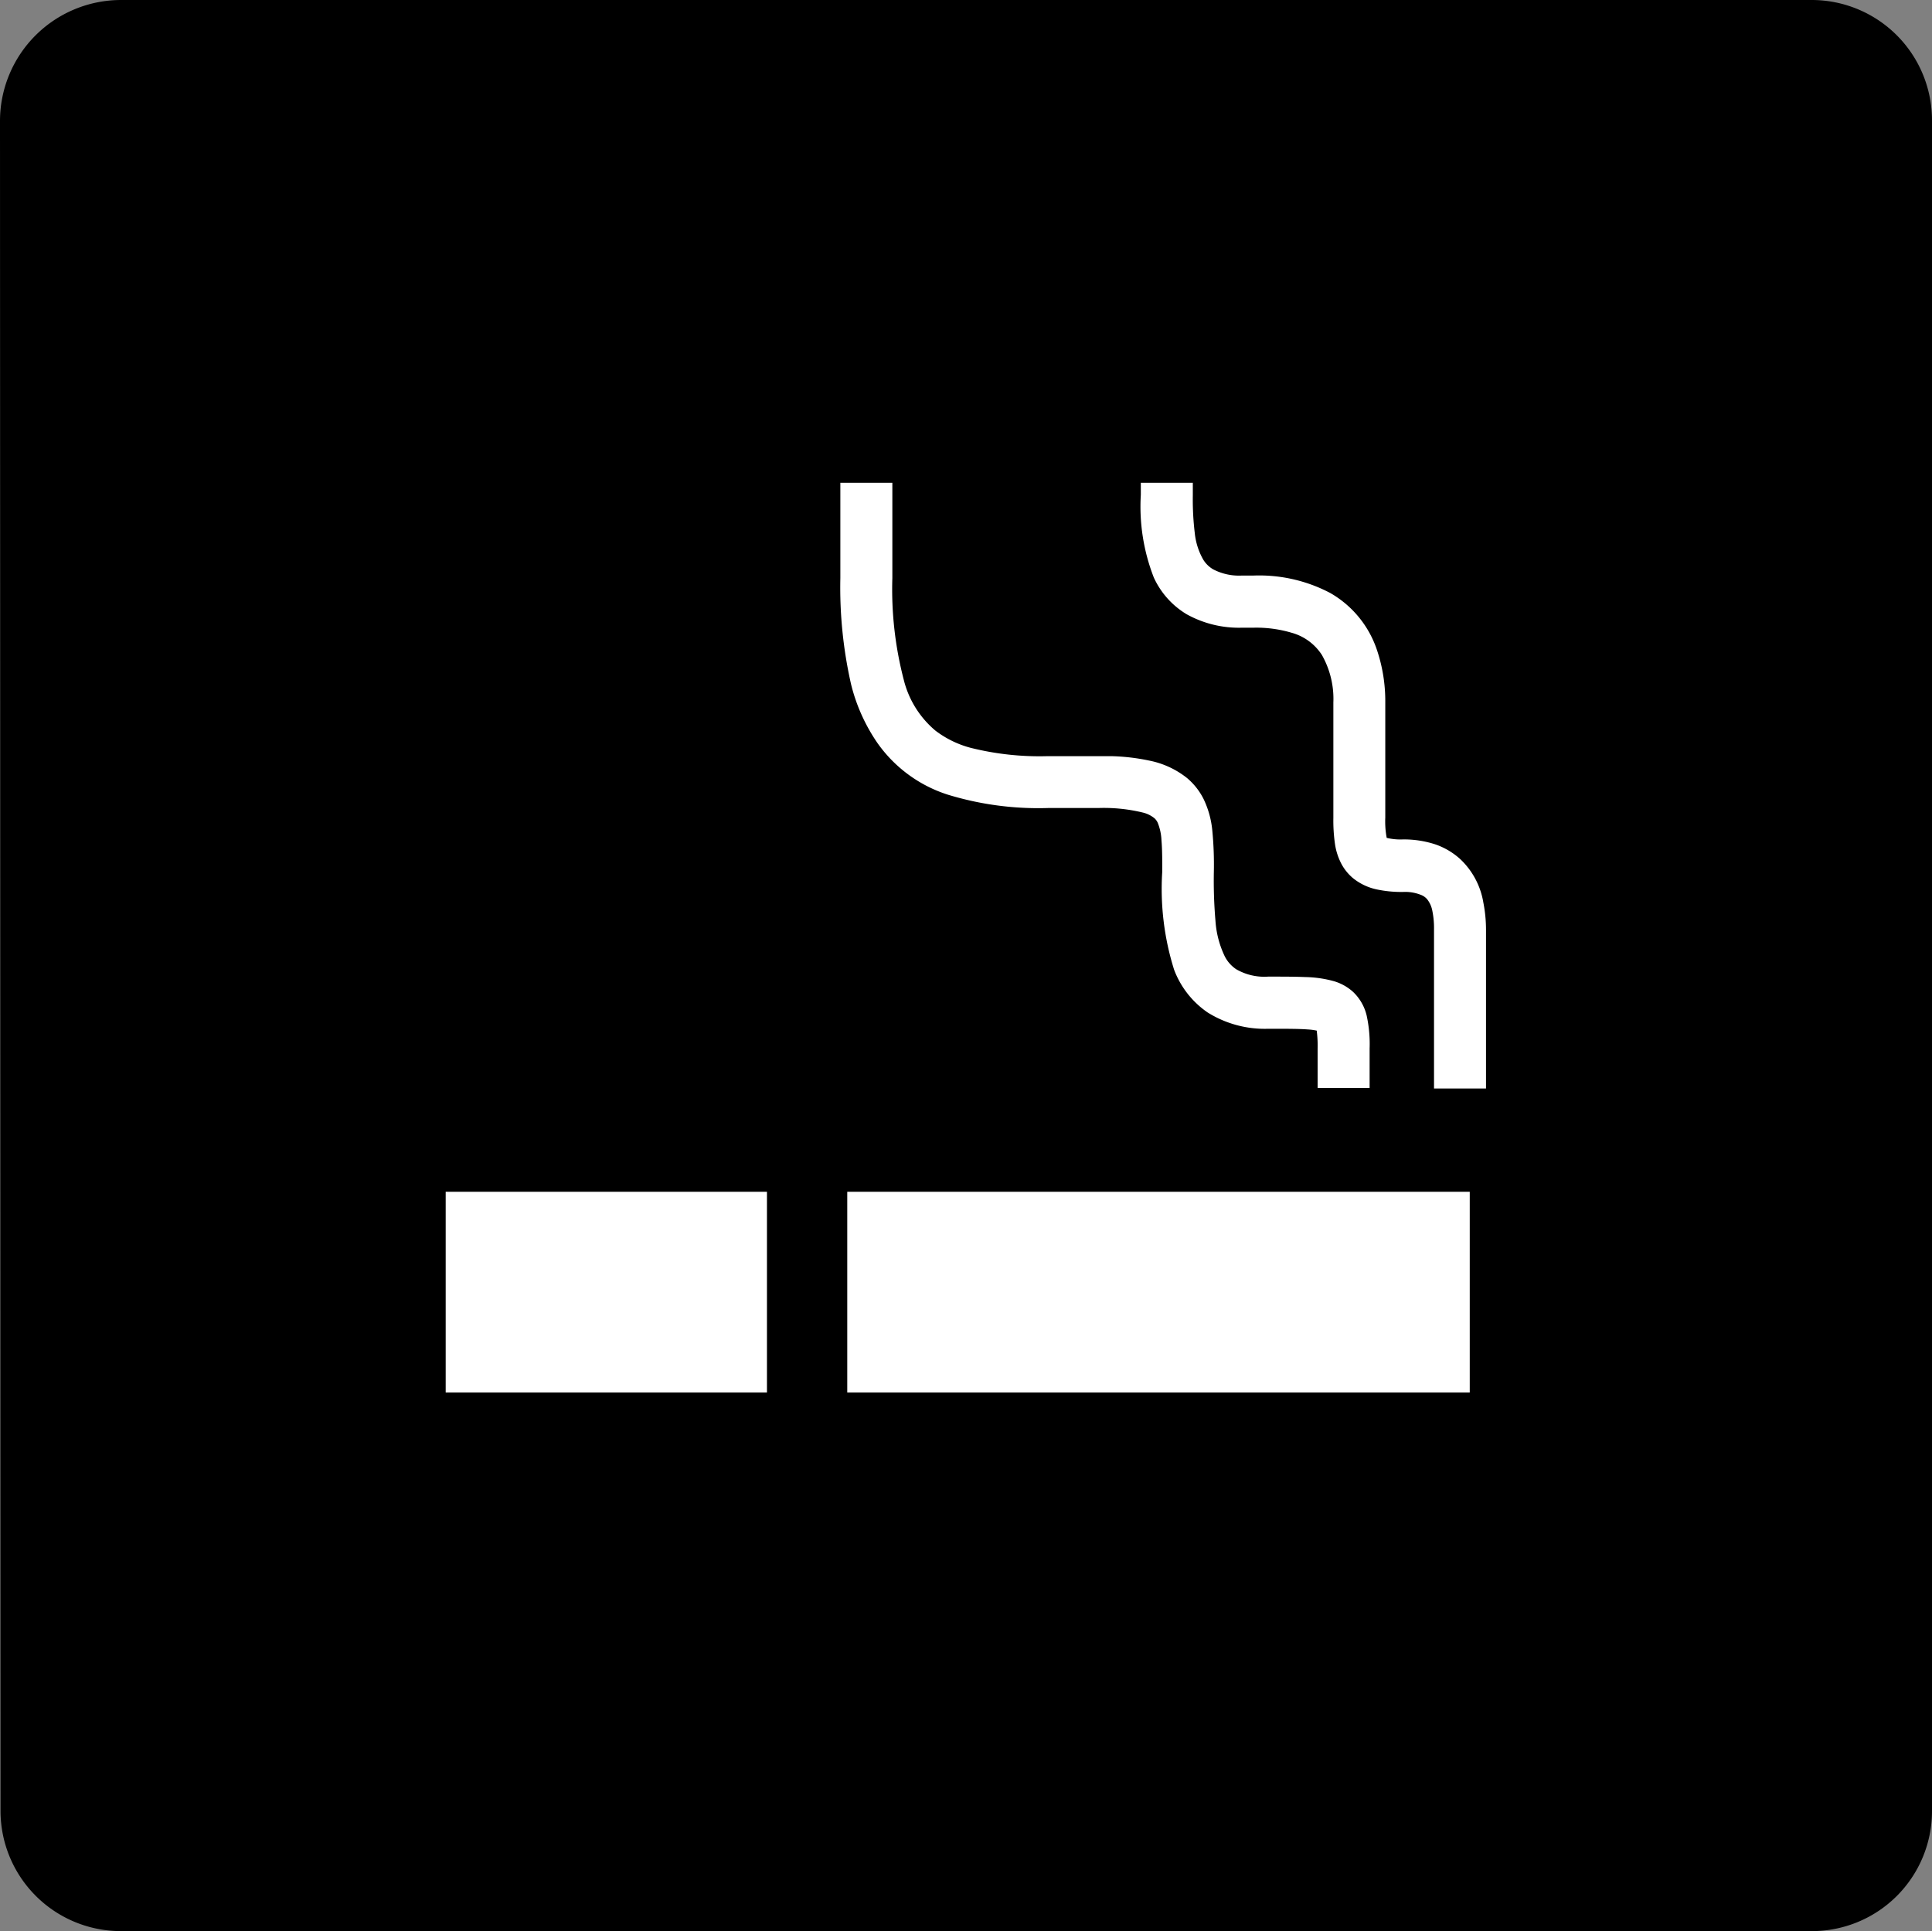
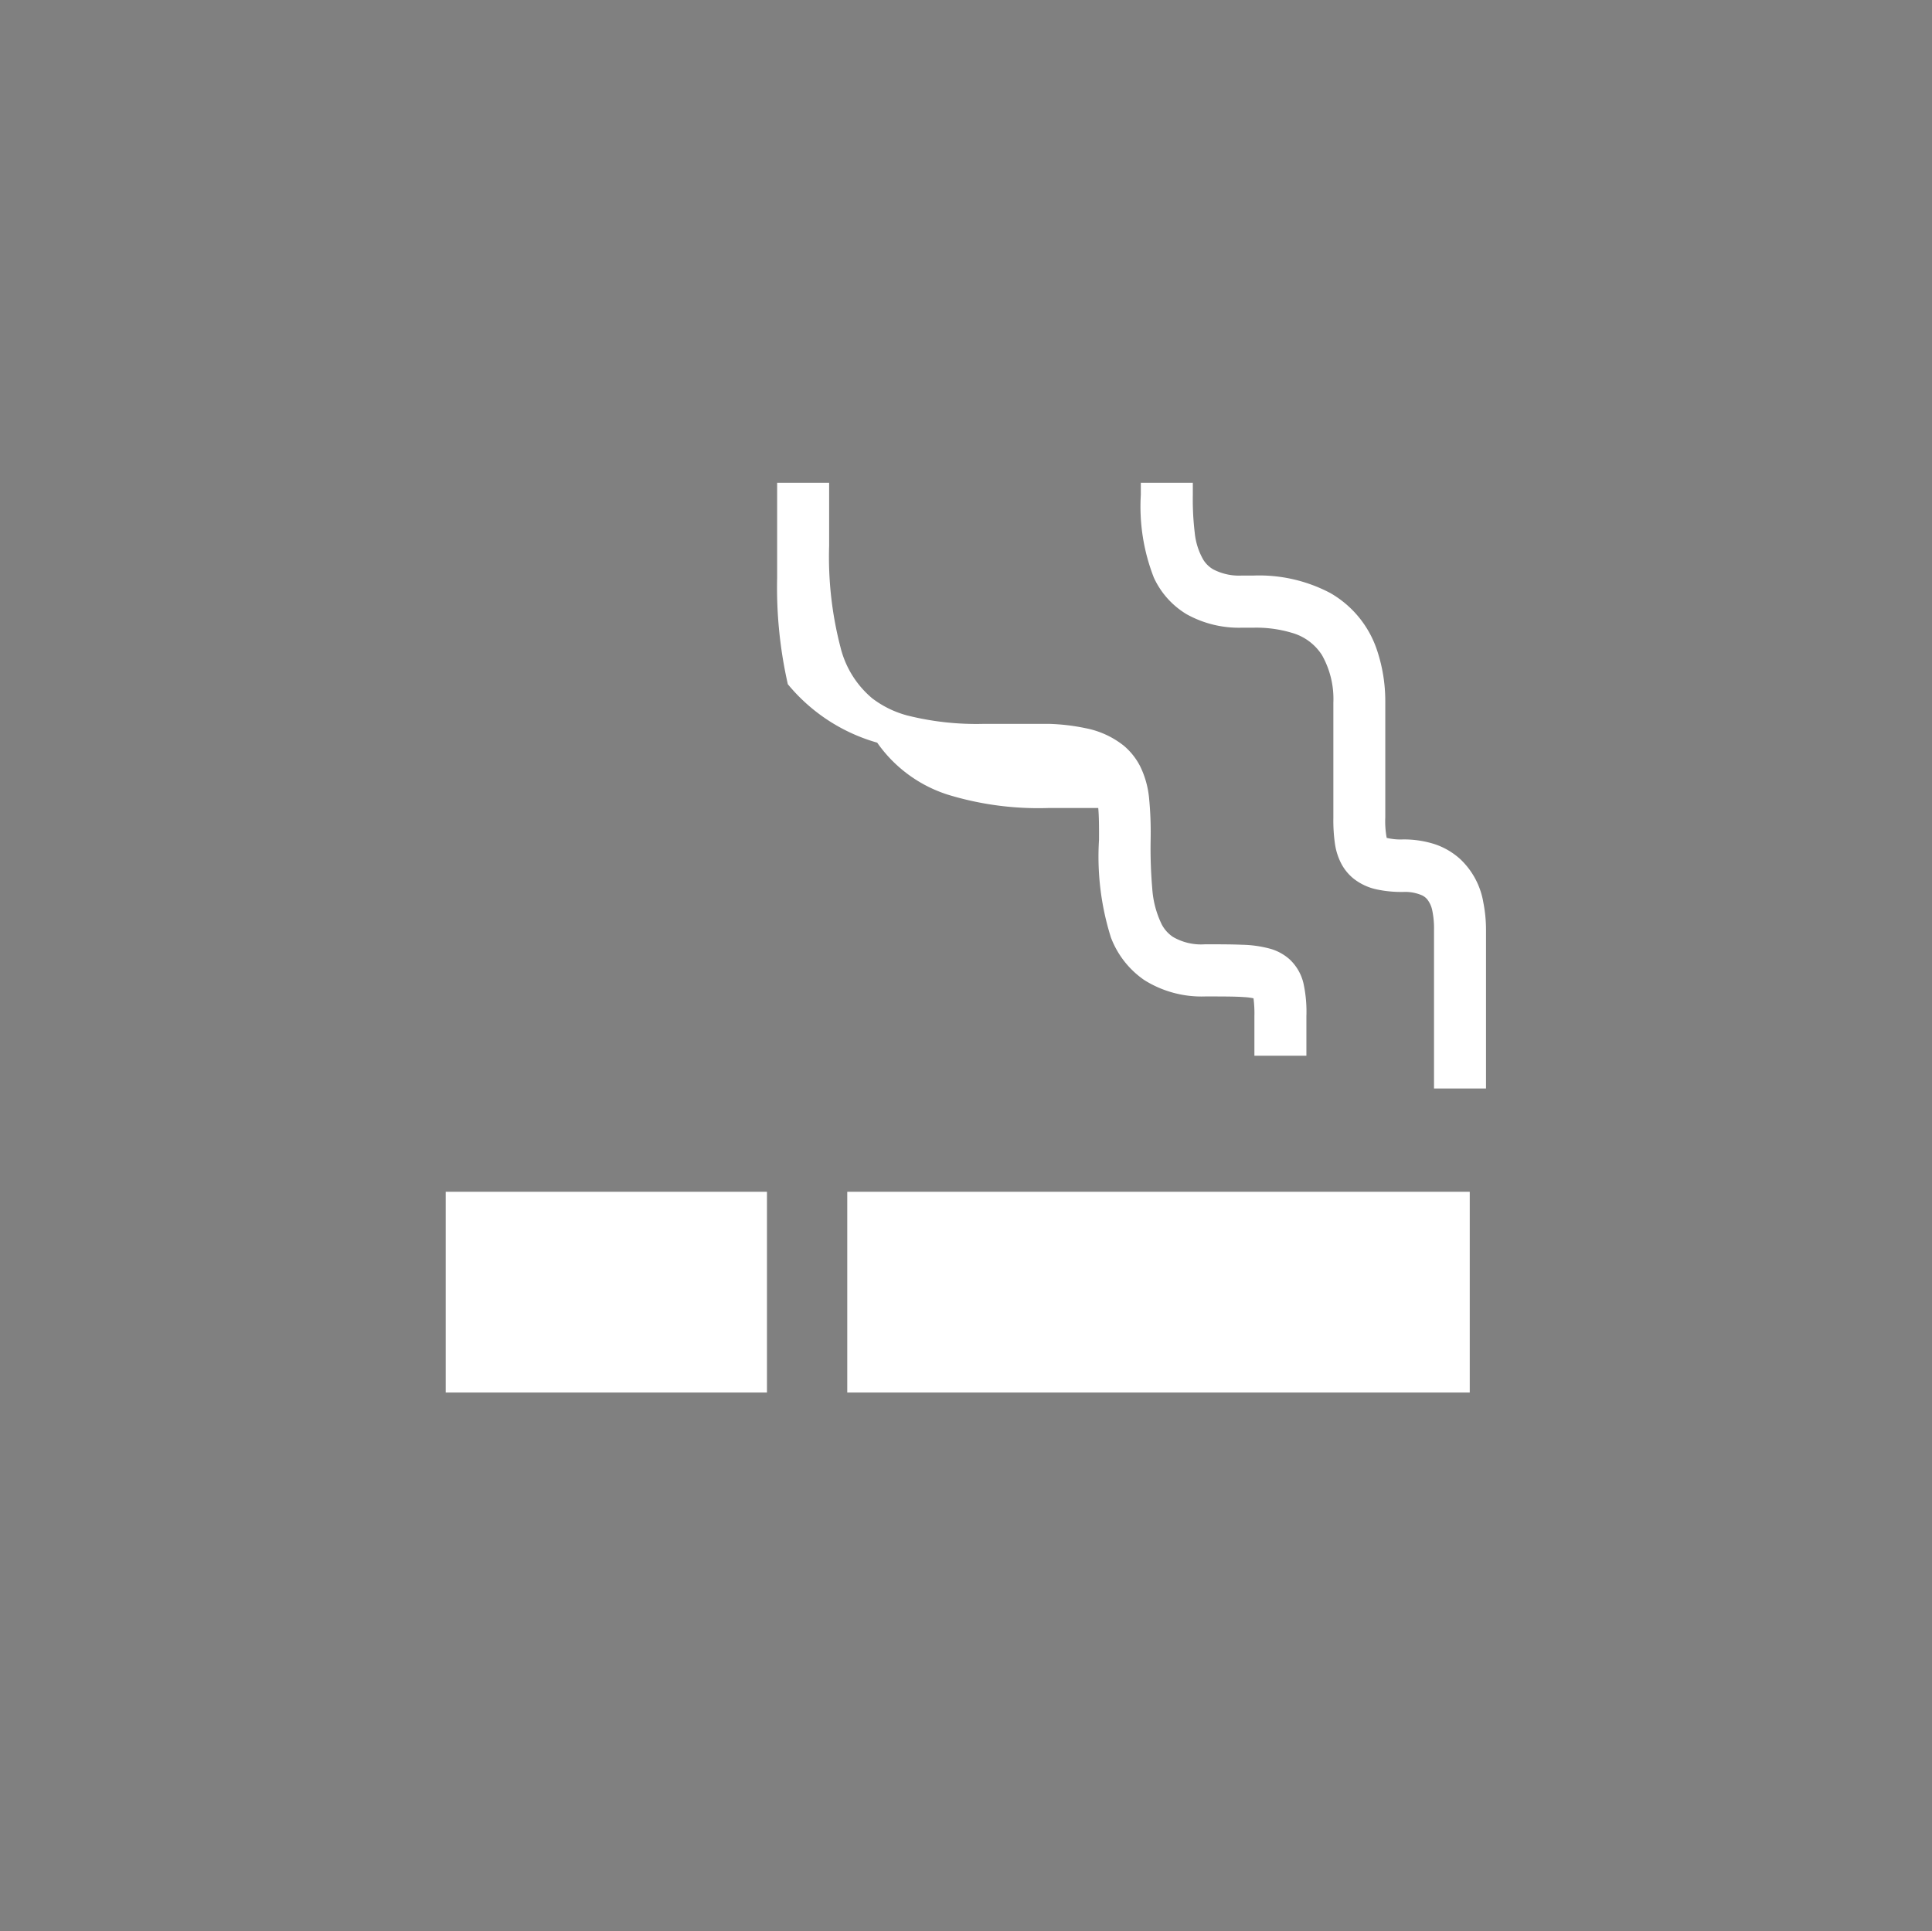
<svg xmlns="http://www.w3.org/2000/svg" width="26.009" height="26" viewBox="0 0 26.009 26">
  <rect x="0" y="0" width="26.009" height="26" fill="#808080" stroke="none" />
  <defs>
    <style>.a{fill:#fff;}</style>
  </defs>
  <g transform="translate(-387 -945)">
-     <path d="M1205.95,499.129a1.62,1.62,0,0,1-1.624-1.618l-.007-22.753a1.63,1.63,0,0,1,1.631-1.629h22.757a1.62,1.62,0,0,1,1.621,1.629v22.753a1.616,1.616,0,0,1-1.621,1.618Z" transform="translate(-817.319 471.871)" />
    <g transform="translate(393 919.489)">
-       <path class="a" d="M14.558,35.51a1.844,1.844,0,0,0,.95.7,4.168,4.168,0,0,0,1.35.18h.676a2.229,2.229,0,0,1,.6.061.39.39,0,0,1,.158.078.184.184,0,0,1,.044.063.71.71,0,0,1,.049.233c.01.113.011.258.01.429a3.626,3.626,0,0,0,.16,1.313,1.218,1.218,0,0,0,.452.576,1.451,1.451,0,0,0,.82.219c.231,0,.406,0,.523.009a.794.794,0,0,1,.125.016,1.585,1.585,0,0,1,.012.242v.531h.7v-.531a1.787,1.787,0,0,0-.04-.446.642.642,0,0,0-.191-.325.666.666,0,0,0-.248-.136,1.55,1.55,0,0,0-.388-.056c-.14-.006-.3-.006-.5-.006a.753.753,0,0,1-.43-.1.461.461,0,0,1-.151-.169,1.3,1.3,0,0,1-.127-.48,6.358,6.358,0,0,1-.022-.655,4.743,4.743,0,0,0-.022-.576,1.244,1.244,0,0,0-.118-.415.894.894,0,0,0-.22-.278,1.183,1.183,0,0,0-.512-.236,2.774,2.774,0,0,0-.5-.059c-.006,0-.012,0-.019,0h-.856a3.818,3.818,0,0,1-1.025-.112,1.349,1.349,0,0,1-.476-.232,1.3,1.3,0,0,1-.426-.683,4.827,4.827,0,0,1-.154-1.37V32.011h-.7v1.284a5.886,5.886,0,0,0,.144,1.428A2.413,2.413,0,0,0,14.558,35.51Z" transform="translate(-8.749 0)" />
+       <path class="a" d="M14.558,35.51a1.844,1.844,0,0,0,.95.7,4.168,4.168,0,0,0,1.35.18h.676c.01.113.011.258.01.429a3.626,3.626,0,0,0,.16,1.313,1.218,1.218,0,0,0,.452.576,1.451,1.451,0,0,0,.82.219c.231,0,.406,0,.523.009a.794.794,0,0,1,.125.016,1.585,1.585,0,0,1,.012.242v.531h.7v-.531a1.787,1.787,0,0,0-.04-.446.642.642,0,0,0-.191-.325.666.666,0,0,0-.248-.136,1.55,1.55,0,0,0-.388-.056c-.14-.006-.3-.006-.5-.006a.753.753,0,0,1-.43-.1.461.461,0,0,1-.151-.169,1.3,1.3,0,0,1-.127-.48,6.358,6.358,0,0,1-.022-.655,4.743,4.743,0,0,0-.022-.576,1.244,1.244,0,0,0-.118-.415.894.894,0,0,0-.22-.278,1.183,1.183,0,0,0-.512-.236,2.774,2.774,0,0,0-.5-.059c-.006,0-.012,0-.019,0h-.856a3.818,3.818,0,0,1-1.025-.112,1.349,1.349,0,0,1-.476-.232,1.3,1.3,0,0,1-.426-.683,4.827,4.827,0,0,1-.154-1.37V32.011h-.7v1.284a5.886,5.886,0,0,0,.144,1.428A2.413,2.413,0,0,0,14.558,35.51Z" transform="translate(-8.749 0)" />
      <path class="a" d="M29.338,37.662a1.034,1.034,0,0,0-.312-.585.963.963,0,0,0-.342-.2,1.355,1.355,0,0,0-.432-.064.793.793,0,0,1-.215-.021h0a1.2,1.2,0,0,1-.019-.273c0-.116,0-.262,0-.434,0-.268,0-.457,0-.7,0-.123,0-.26,0-.426a2.159,2.159,0,0,0-.116-.708,1.392,1.392,0,0,0-.625-.756,2.052,2.052,0,0,0-1.029-.235h-.158a.753.753,0,0,1-.39-.084.386.386,0,0,1-.132-.129.907.907,0,0,1-.115-.361,3.774,3.774,0,0,1-.026-.512c0-.054,0-.109,0-.163h-.7v.163a2.628,2.628,0,0,0,.175,1.113,1.119,1.119,0,0,0,.44.493,1.447,1.447,0,0,0,.75.182h.158a1.666,1.666,0,0,1,.506.068.709.709,0,0,1,.409.3,1.2,1.2,0,0,1,.154.64c0,.164,0,.3,0,.418,0,.241,0,.431,0,.7,0,.16,0,.3,0,.434a2.226,2.226,0,0,0,.022.354.839.839,0,0,0,.089.271.653.653,0,0,0,.153.187.758.758,0,0,0,.32.152,1.6,1.6,0,0,0,.357.034.57.57,0,0,1,.251.045.205.205,0,0,1,.072.055.355.355,0,0,1,.068.152,1.162,1.162,0,0,1,.023.253v2.141h.7V38.025A1.907,1.907,0,0,0,29.338,37.662Z" transform="translate(-15.369 0)" />
      <rect class="a" width="4.325" height="2.703" transform="translate(0 41.557)" />
      <rect class="a" width="8.38" height="2.703" transform="translate(5.406 41.557)" />
    </g>
  </g>
</svg>